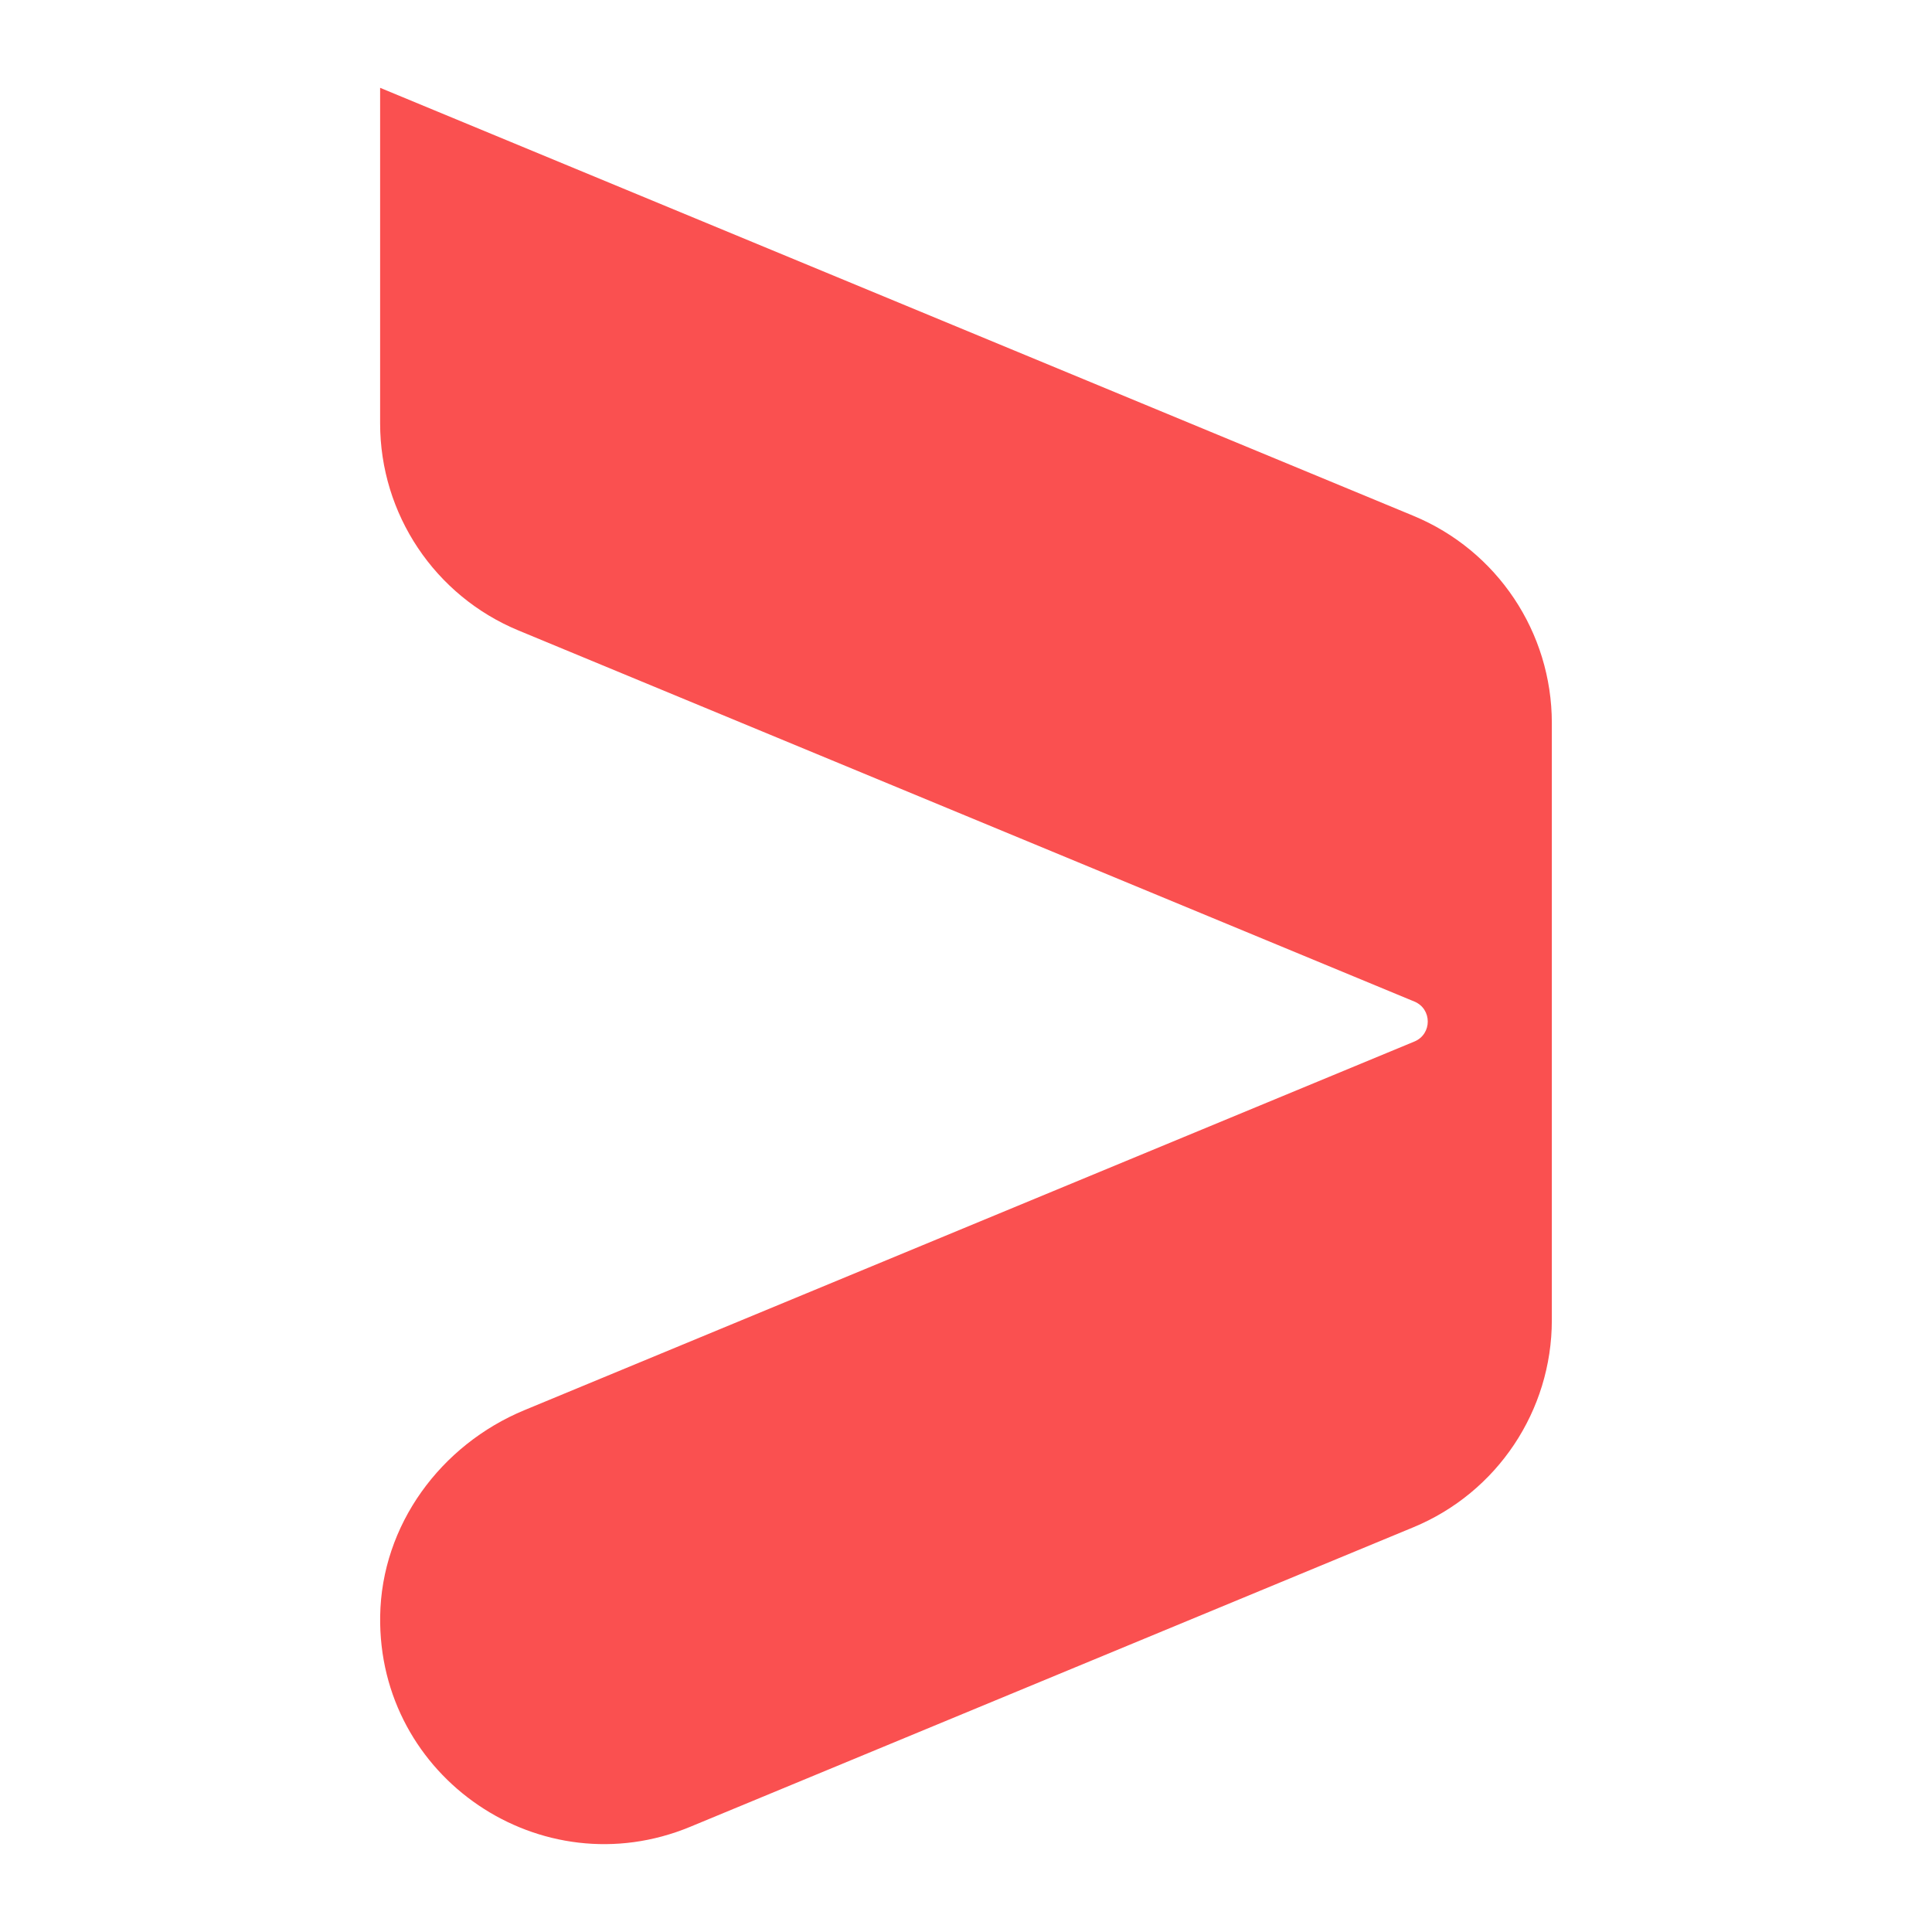
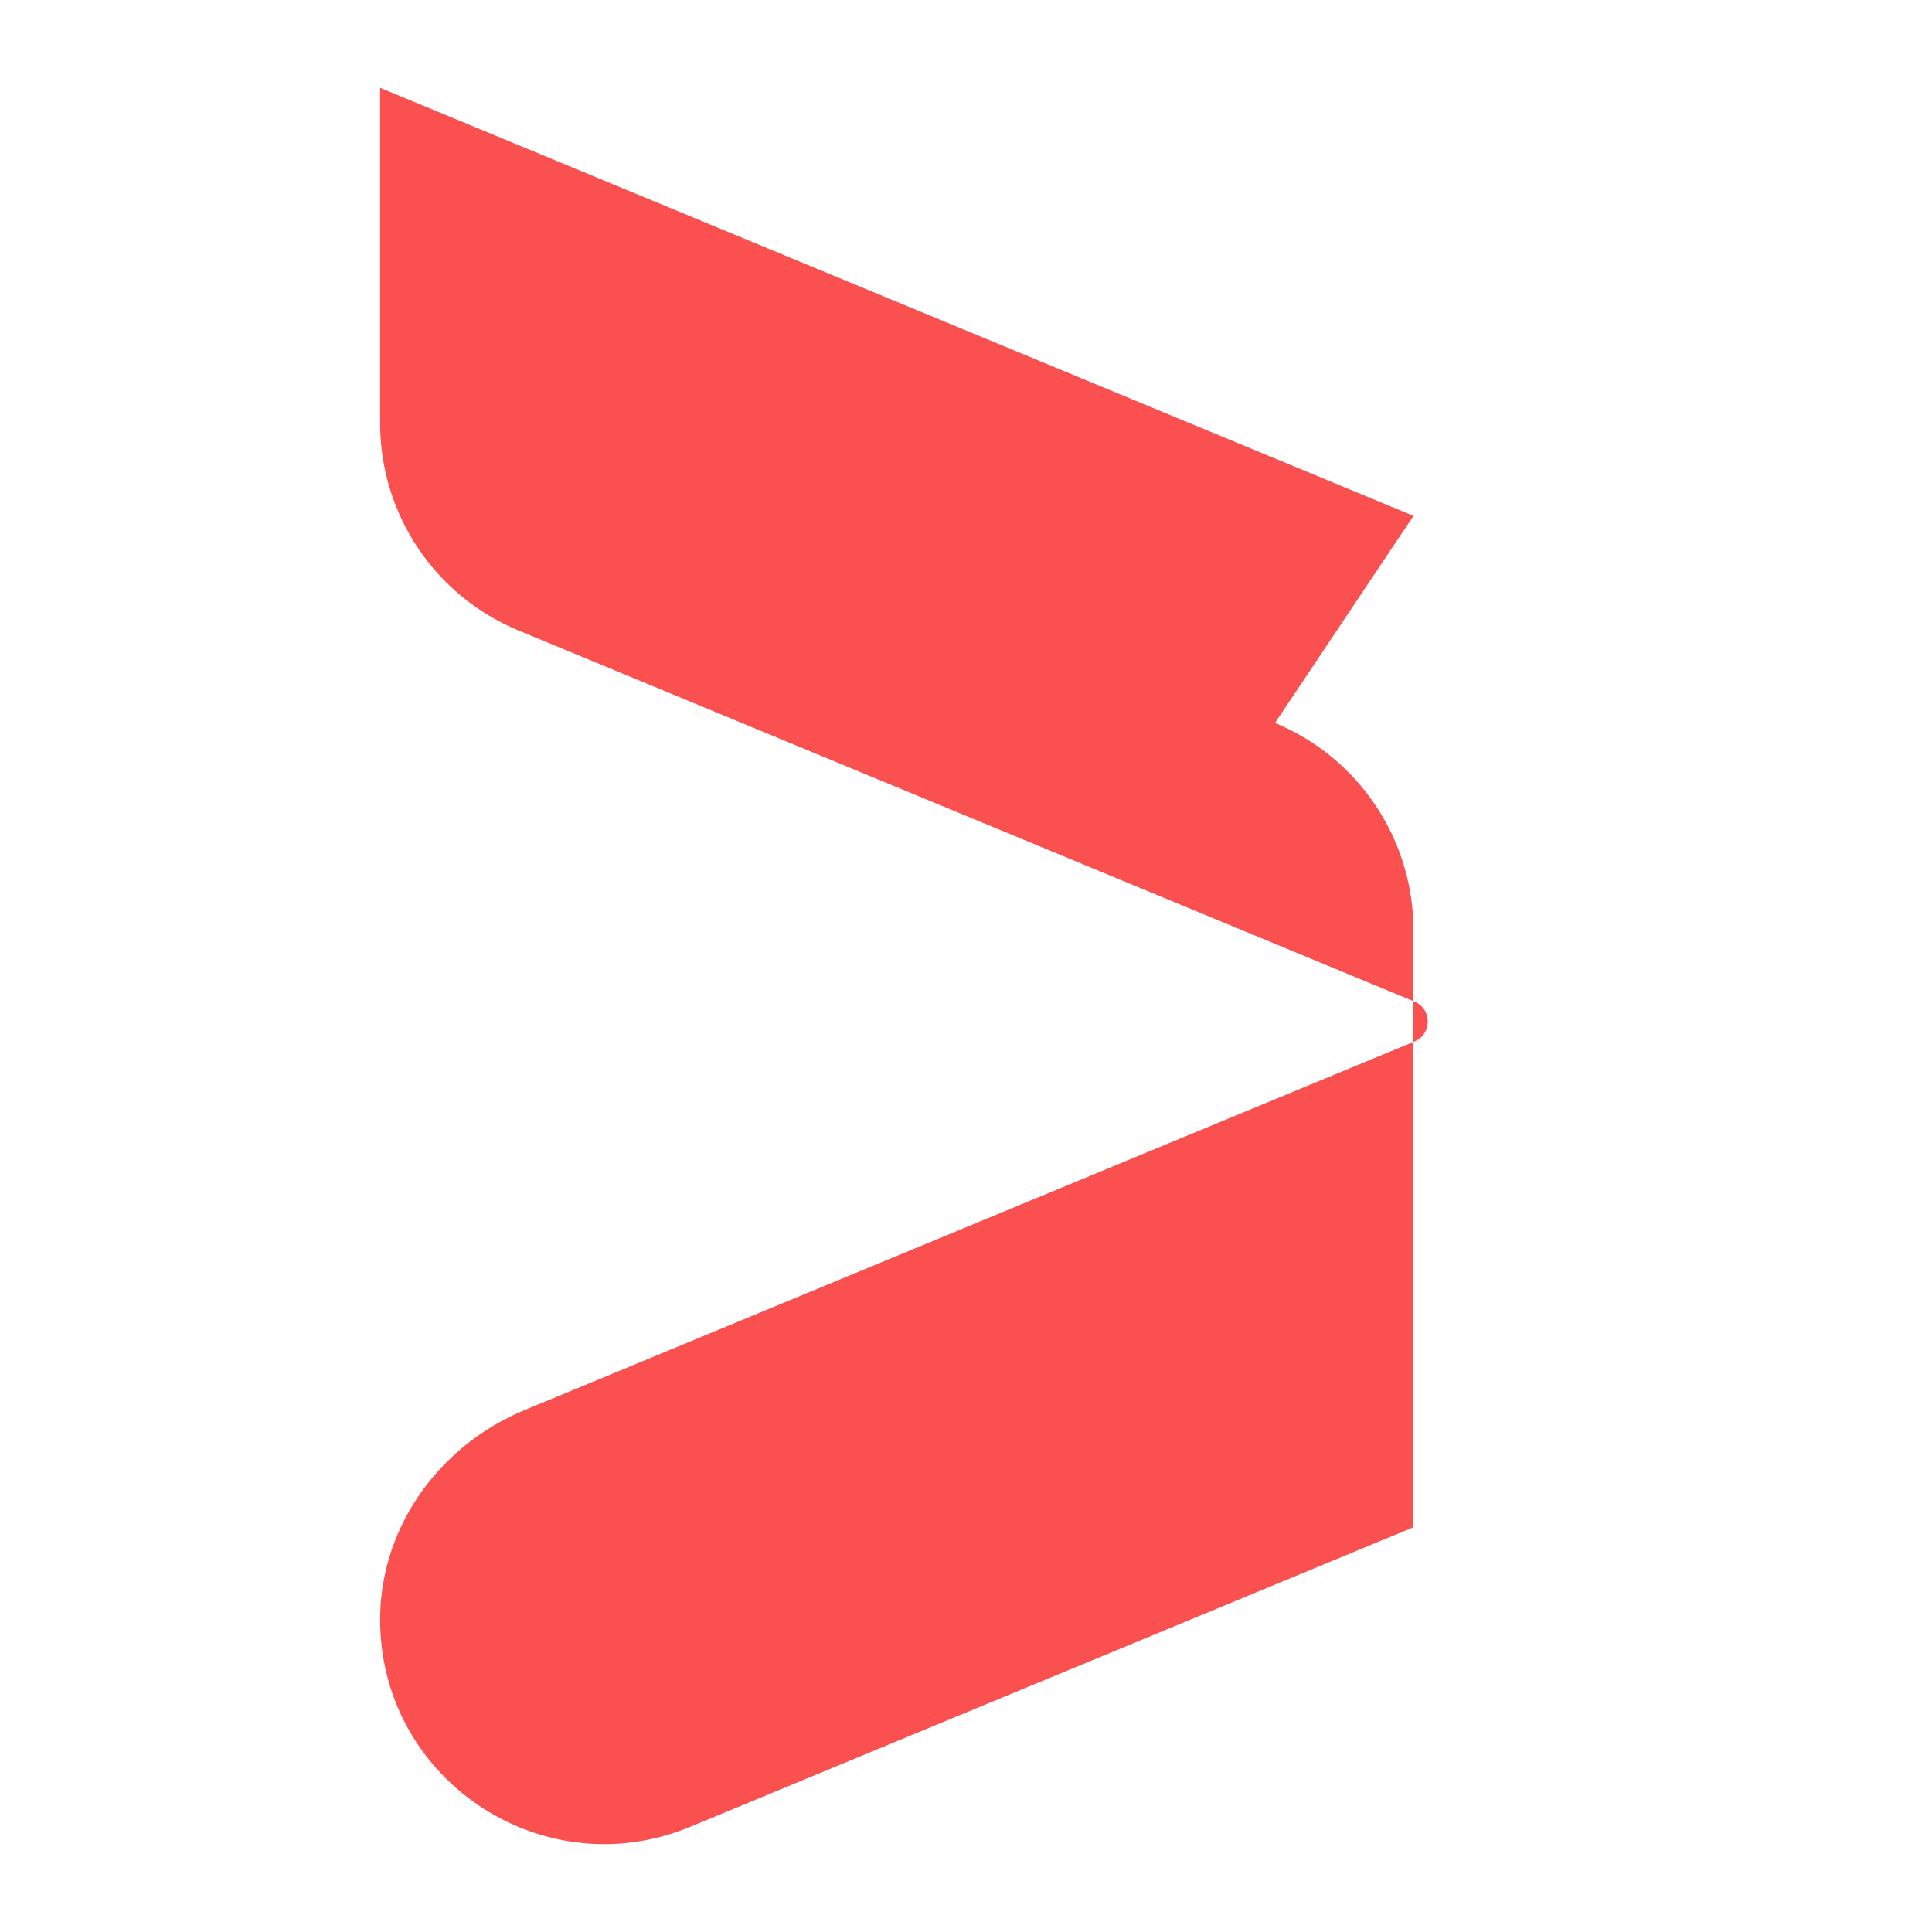
<svg xmlns="http://www.w3.org/2000/svg" id="Layer_1" data-name="Layer 1" viewBox="0 0 440 440">
  <defs>
    <style>
      .cls-1 {
        fill: #fa5050;
        stroke-width: 0px;
      }
    </style>
  </defs>
-   <path id="Mark" class="cls-1" d="M321.91,117.48L86.57,20v76.42c0,20.65,12.44,39.27,31.52,47.17l204.03,84.51c4.06,1.68,4.06,7.42,0,9.1l-202.68,83.95c-19.13,7.93-32.55,26.2-32.86,46.91-.56,36.84,36.72,62.02,70.59,47.99l164.73-68.23c19.08-7.9,31.52-26.52,31.52-47.17v-136c0-20.65-12.44-39.27-31.52-47.17Z" />
+   <path id="Mark" class="cls-1" d="M321.91,117.48L86.57,20v76.42c0,20.65,12.44,39.27,31.52,47.17l204.03,84.51c4.06,1.68,4.06,7.42,0,9.1l-202.68,83.95c-19.13,7.93-32.55,26.2-32.86,46.91-.56,36.84,36.72,62.02,70.59,47.99l164.73-68.23v-136c0-20.65-12.44-39.27-31.52-47.17Z" />
</svg>